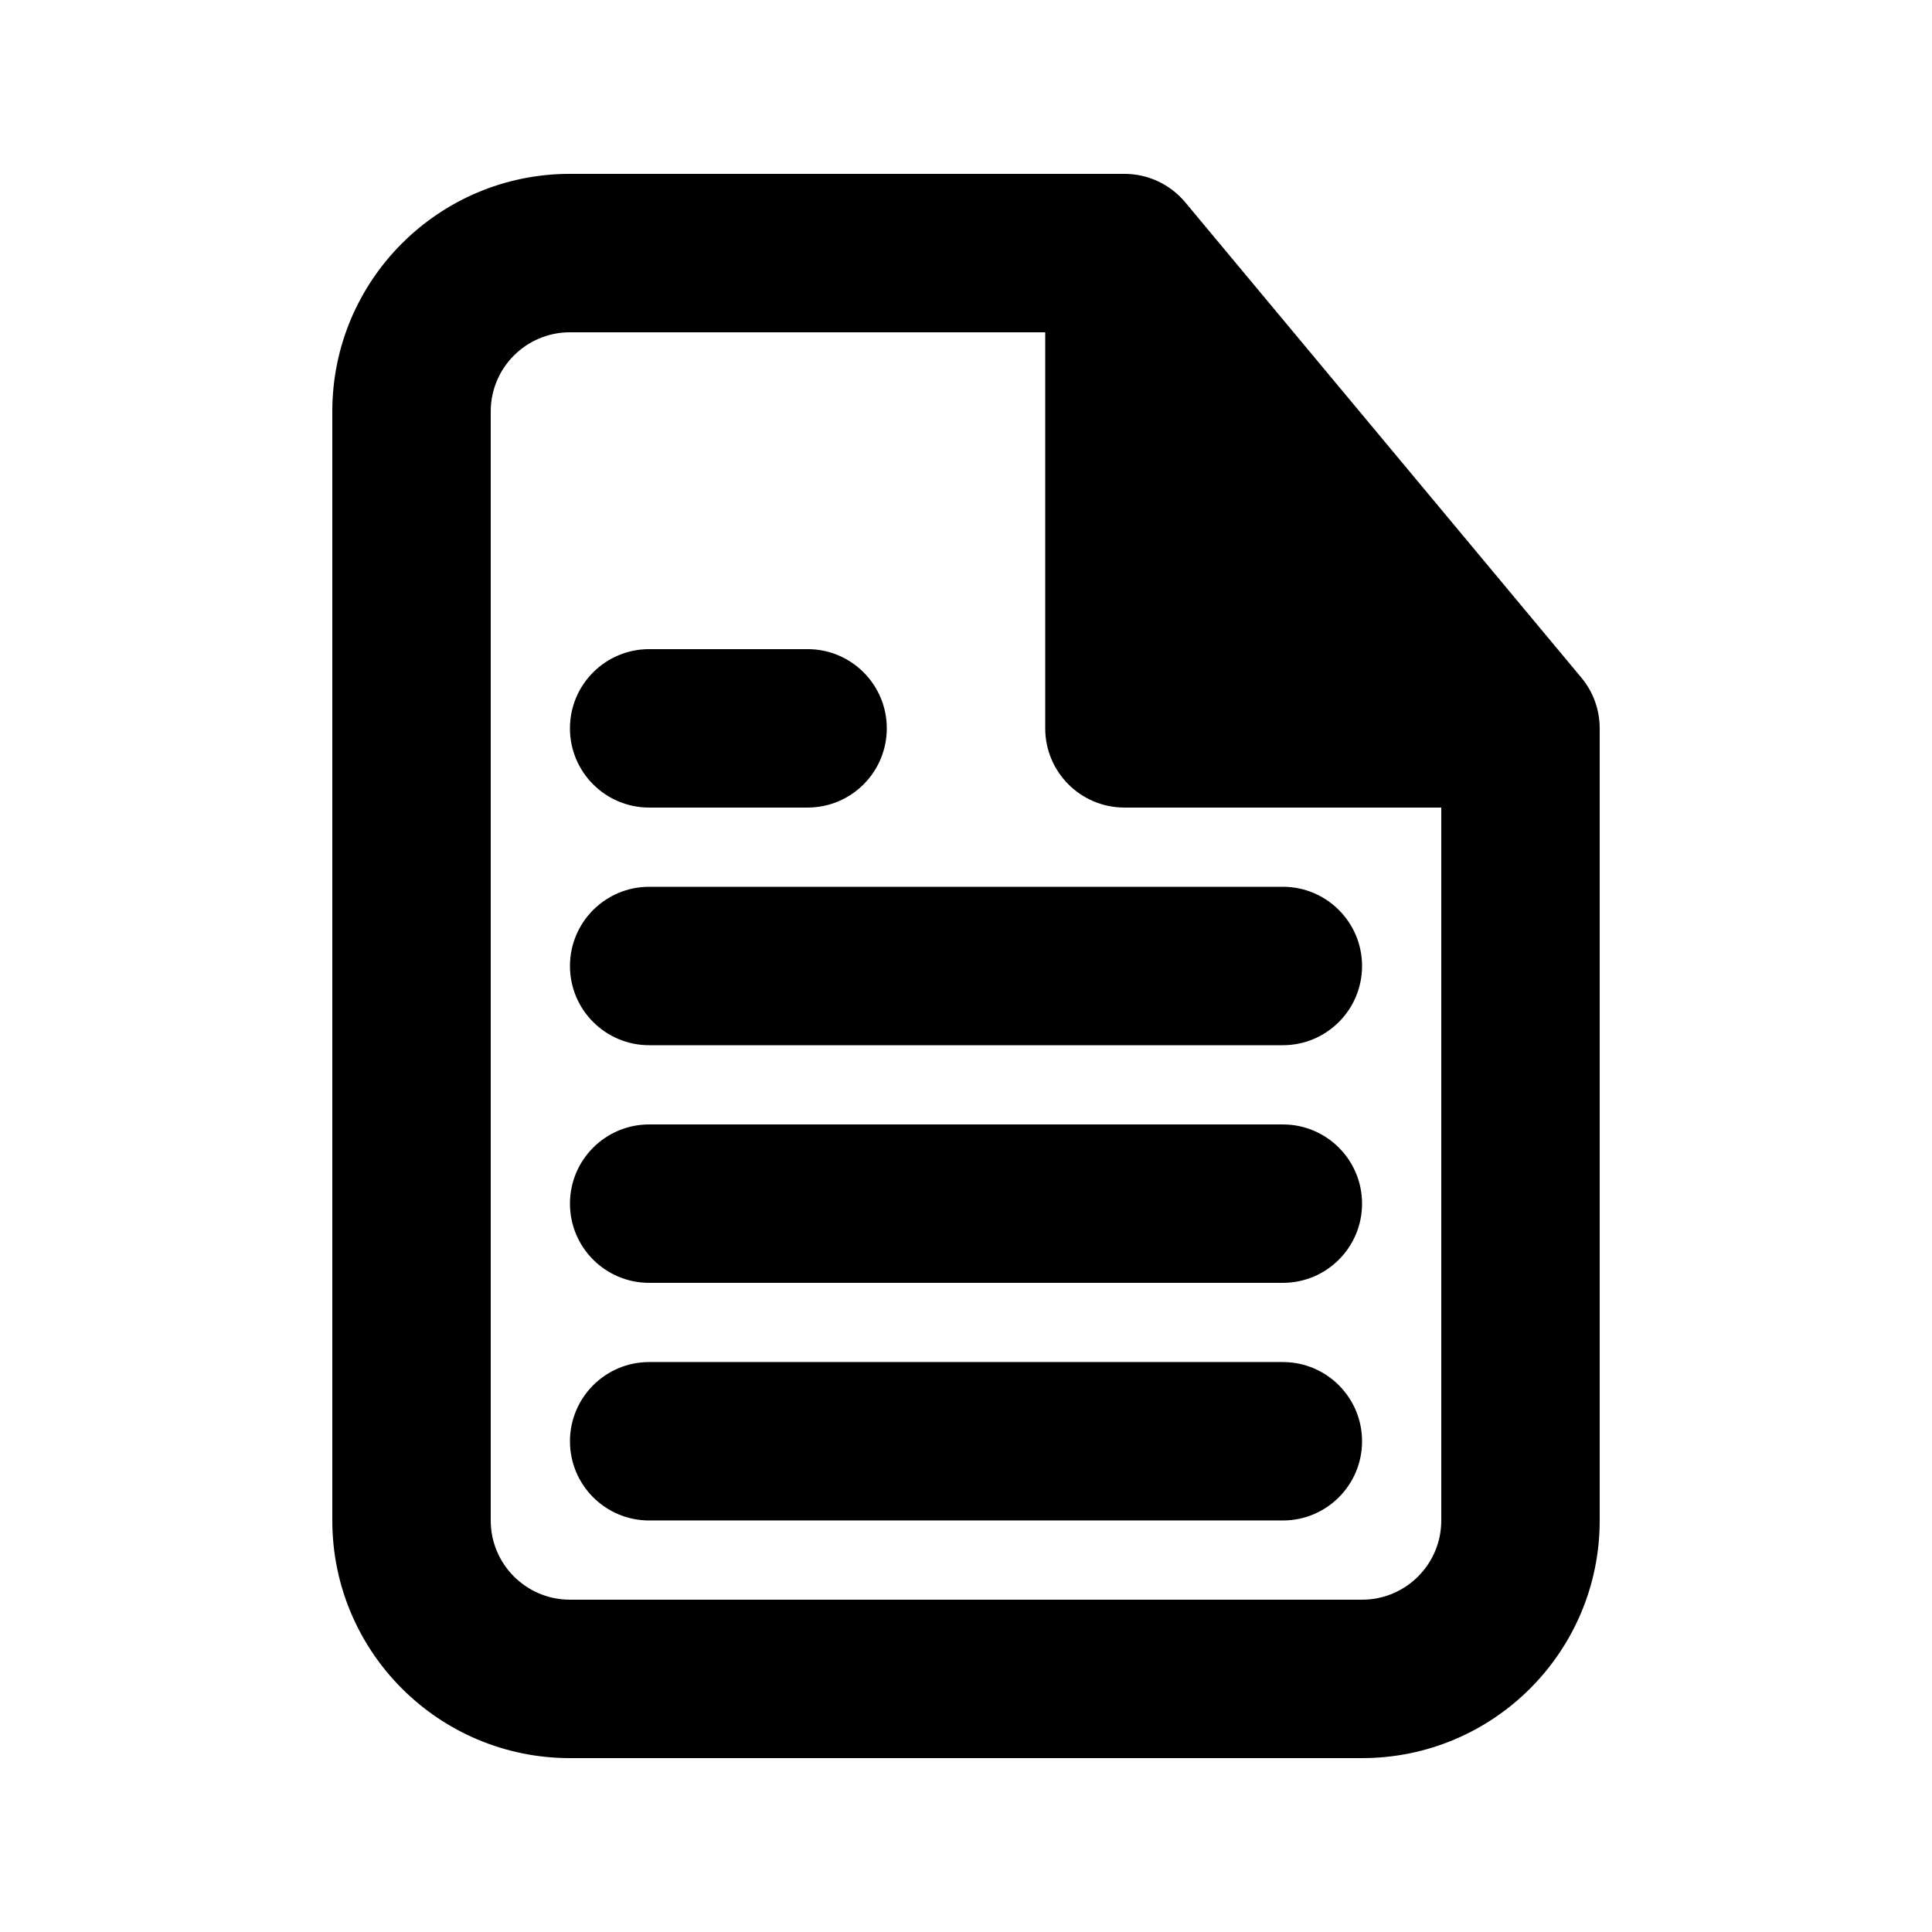
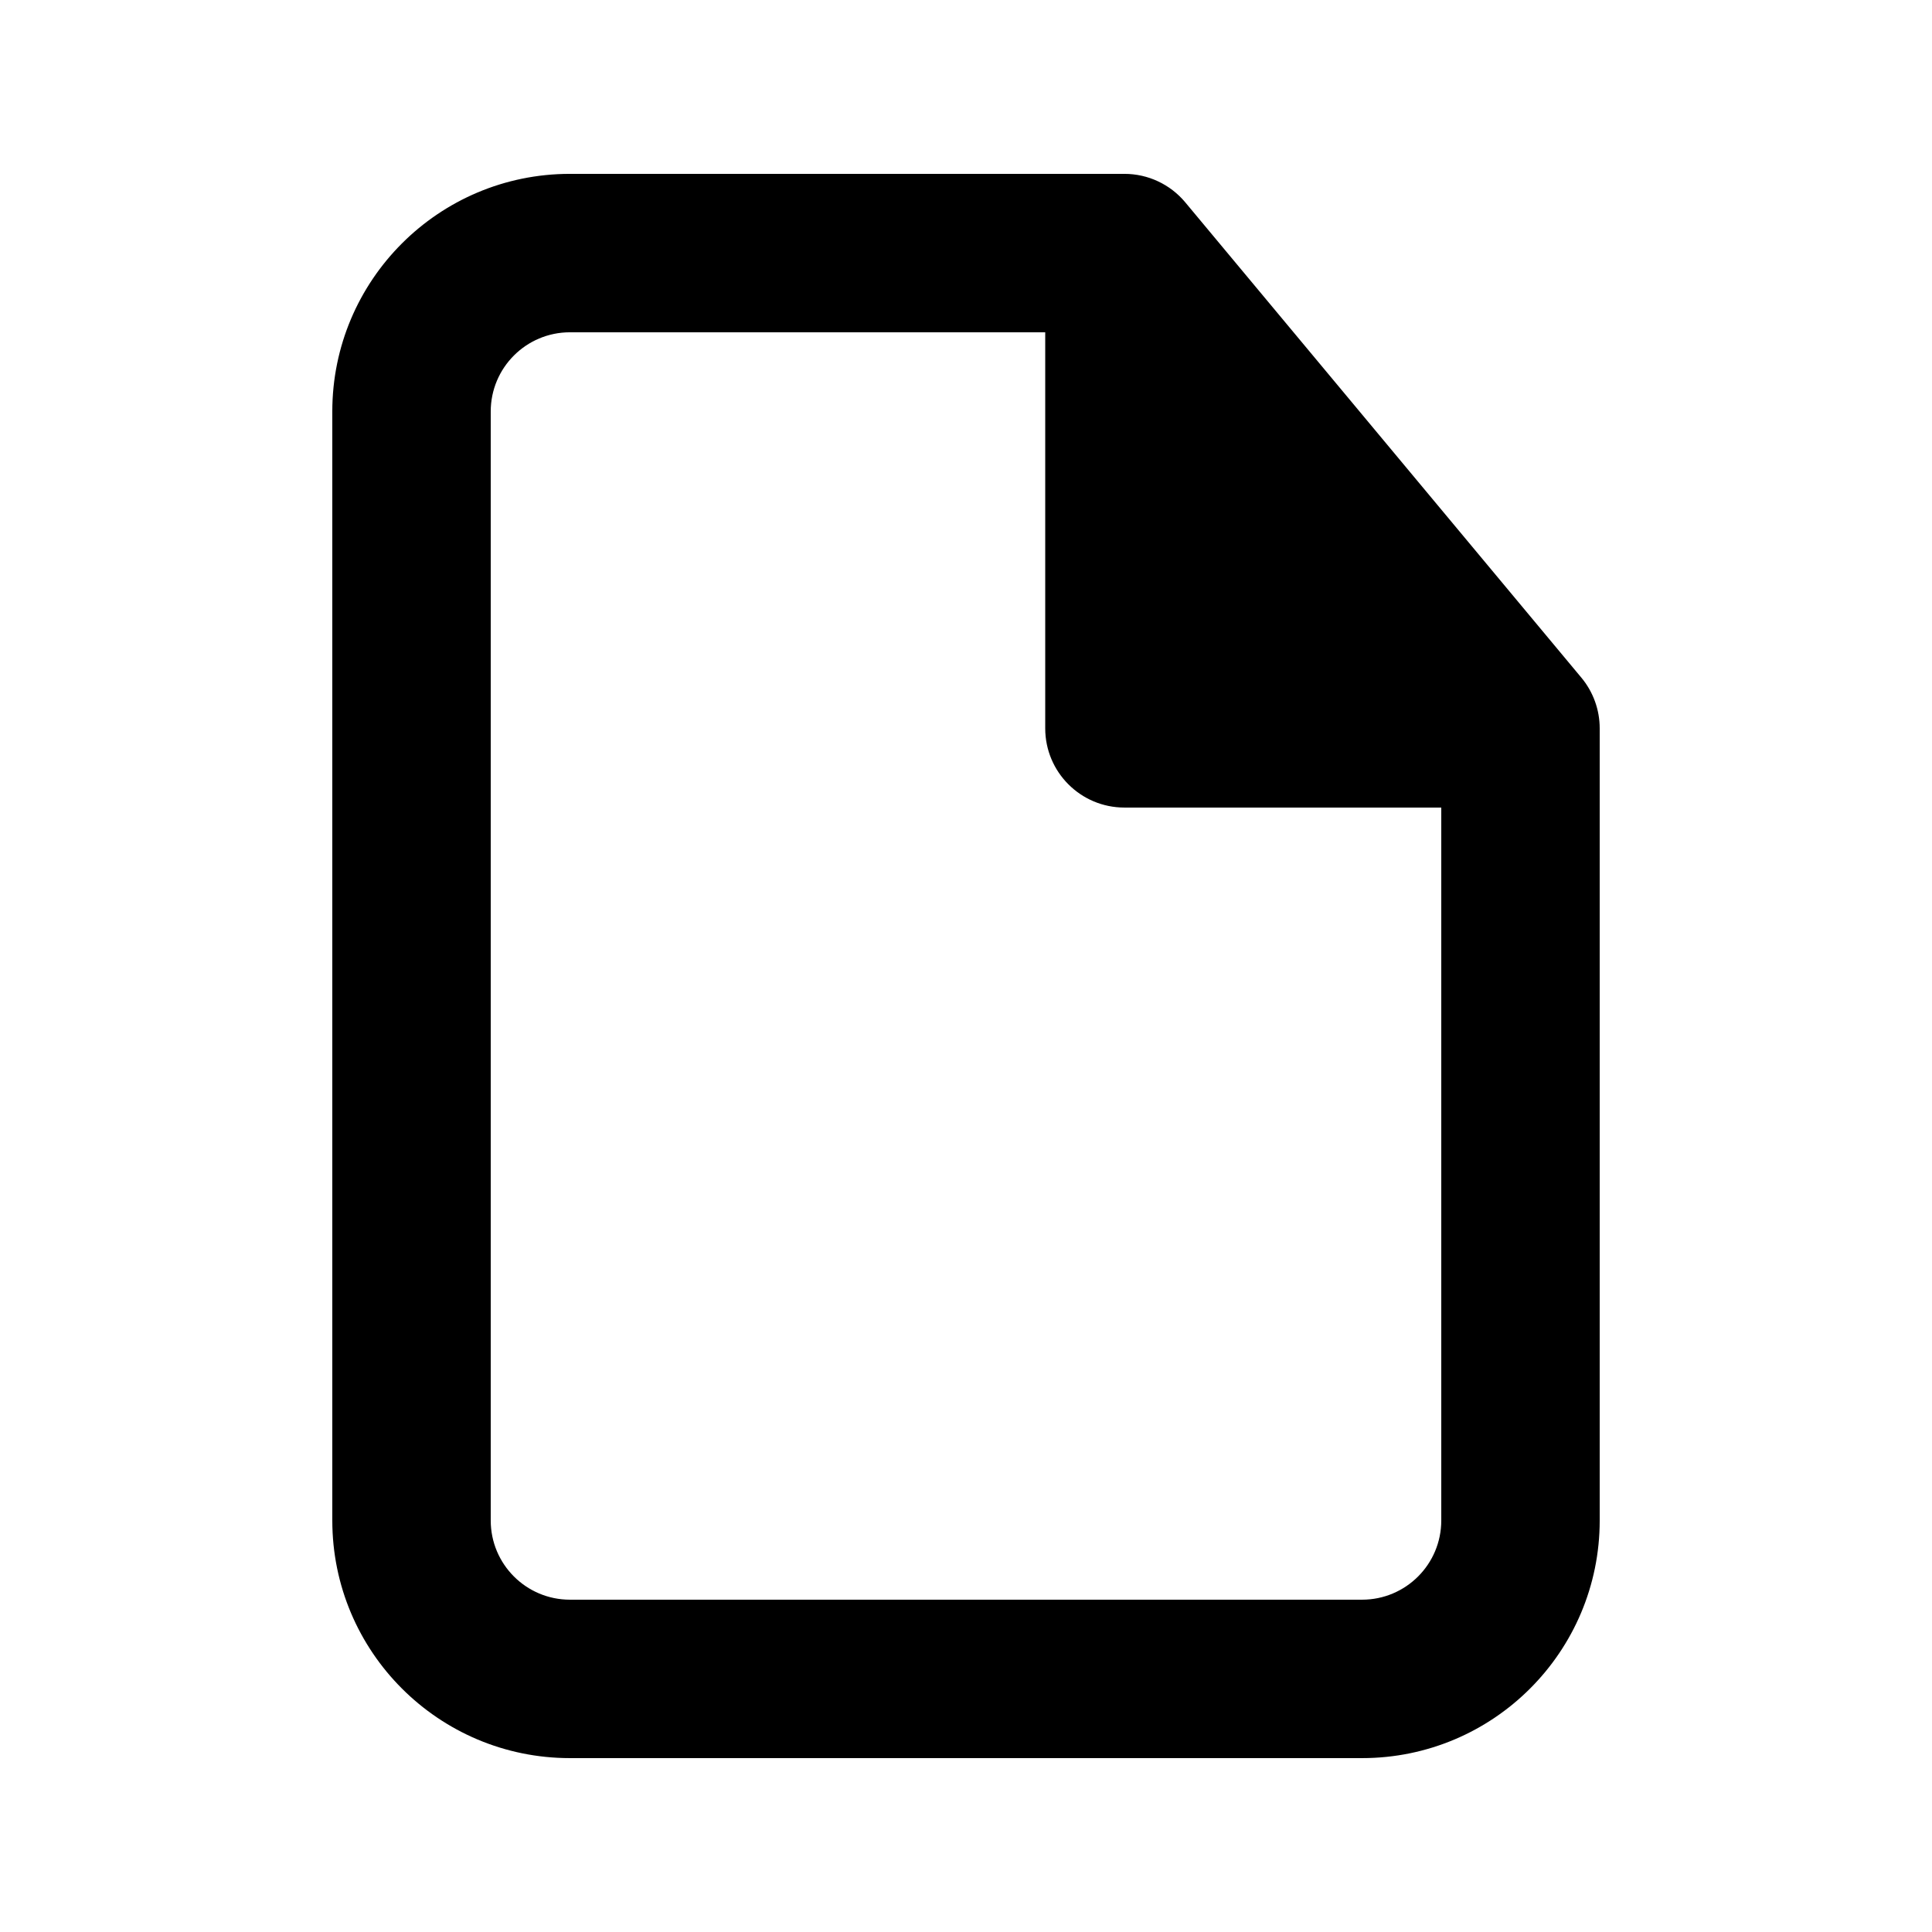
<svg xmlns="http://www.w3.org/2000/svg" fill="#000000" width="800px" height="800px" version="1.1" viewBox="144 144 512 512">
  <g fill-rule="evenodd">
    <path d="m295.04 232.06c-11.594 0-20.992 9.398-20.992 20.992v293.89c0 11.594 9.398 20.992 20.992 20.992h209.92c11.598 0 20.992-9.398 20.992-20.992v-188.93h-83.965c-11.594 0-20.992-9.398-20.992-20.992v-104.96zm-62.977 20.992c0-34.781 28.195-62.977 62.977-62.977h146.95c6.231 0 12.137 2.766 16.125 7.555l104.96 125.95c3.144 3.773 4.863 8.531 4.863 13.441v209.92c0 34.785-28.191 62.977-62.977 62.977h-209.92c-34.781 0-62.977-28.191-62.977-62.977z" />
-     <path d="m379.01 337.02c0 11.594-9.398 20.992-20.992 20.992h-41.984c-11.594 0-20.992-9.398-20.992-20.992s9.398-20.992 20.992-20.992h41.984c11.594 0 20.992 9.398 20.992 20.992z" />
-     <path d="m504.96 400c0 11.594-9.395 20.992-20.992 20.992h-167.93c-11.594 0-20.992-9.398-20.992-20.992s9.398-20.992 20.992-20.992h167.93c11.598 0 20.992 9.398 20.992 20.992z" />
-     <path d="m504.96 462.98c0 11.594-9.395 20.988-20.992 20.988h-167.93c-11.594 0-20.992-9.395-20.992-20.988 0-11.598 9.398-20.992 20.992-20.992h167.93c11.598 0 20.992 9.395 20.992 20.992z" />
-     <path d="m504.96 525.95c0 11.594-9.395 20.992-20.992 20.992h-167.93c-11.594 0-20.992-9.398-20.992-20.992s9.398-20.992 20.992-20.992h167.93c11.598 0 20.992 9.398 20.992 20.992z" />
  </g>
</svg>